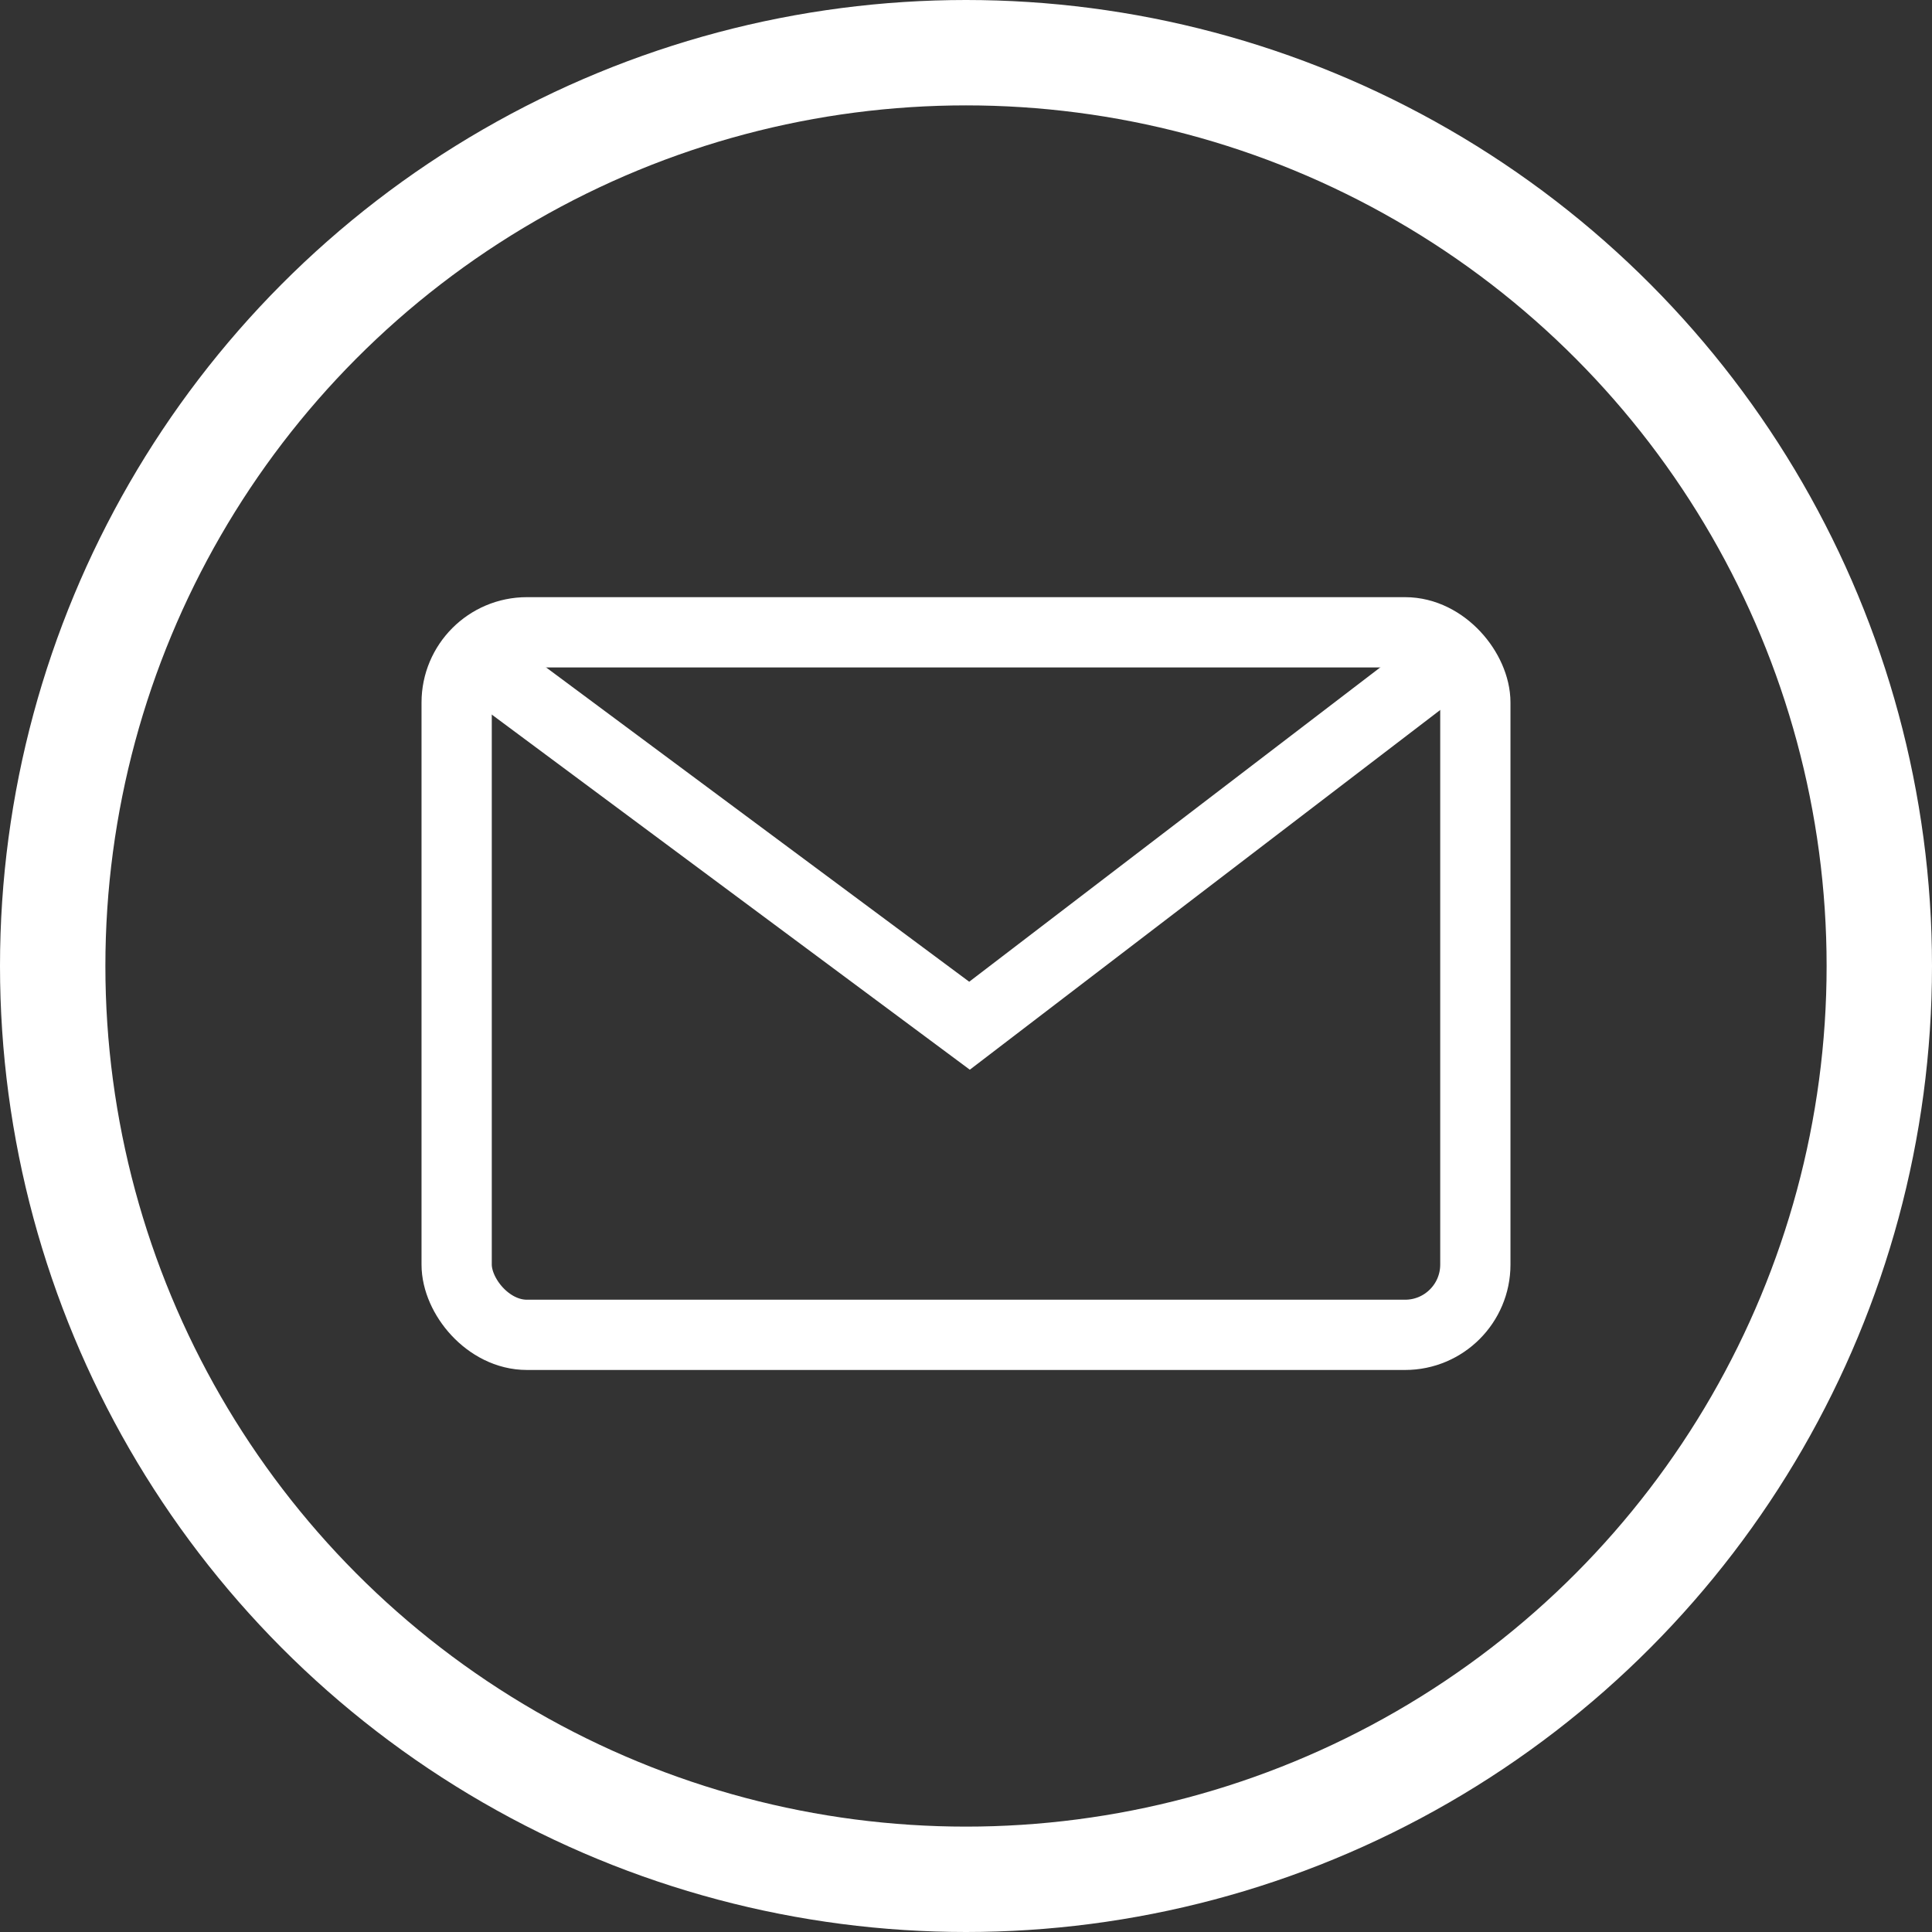
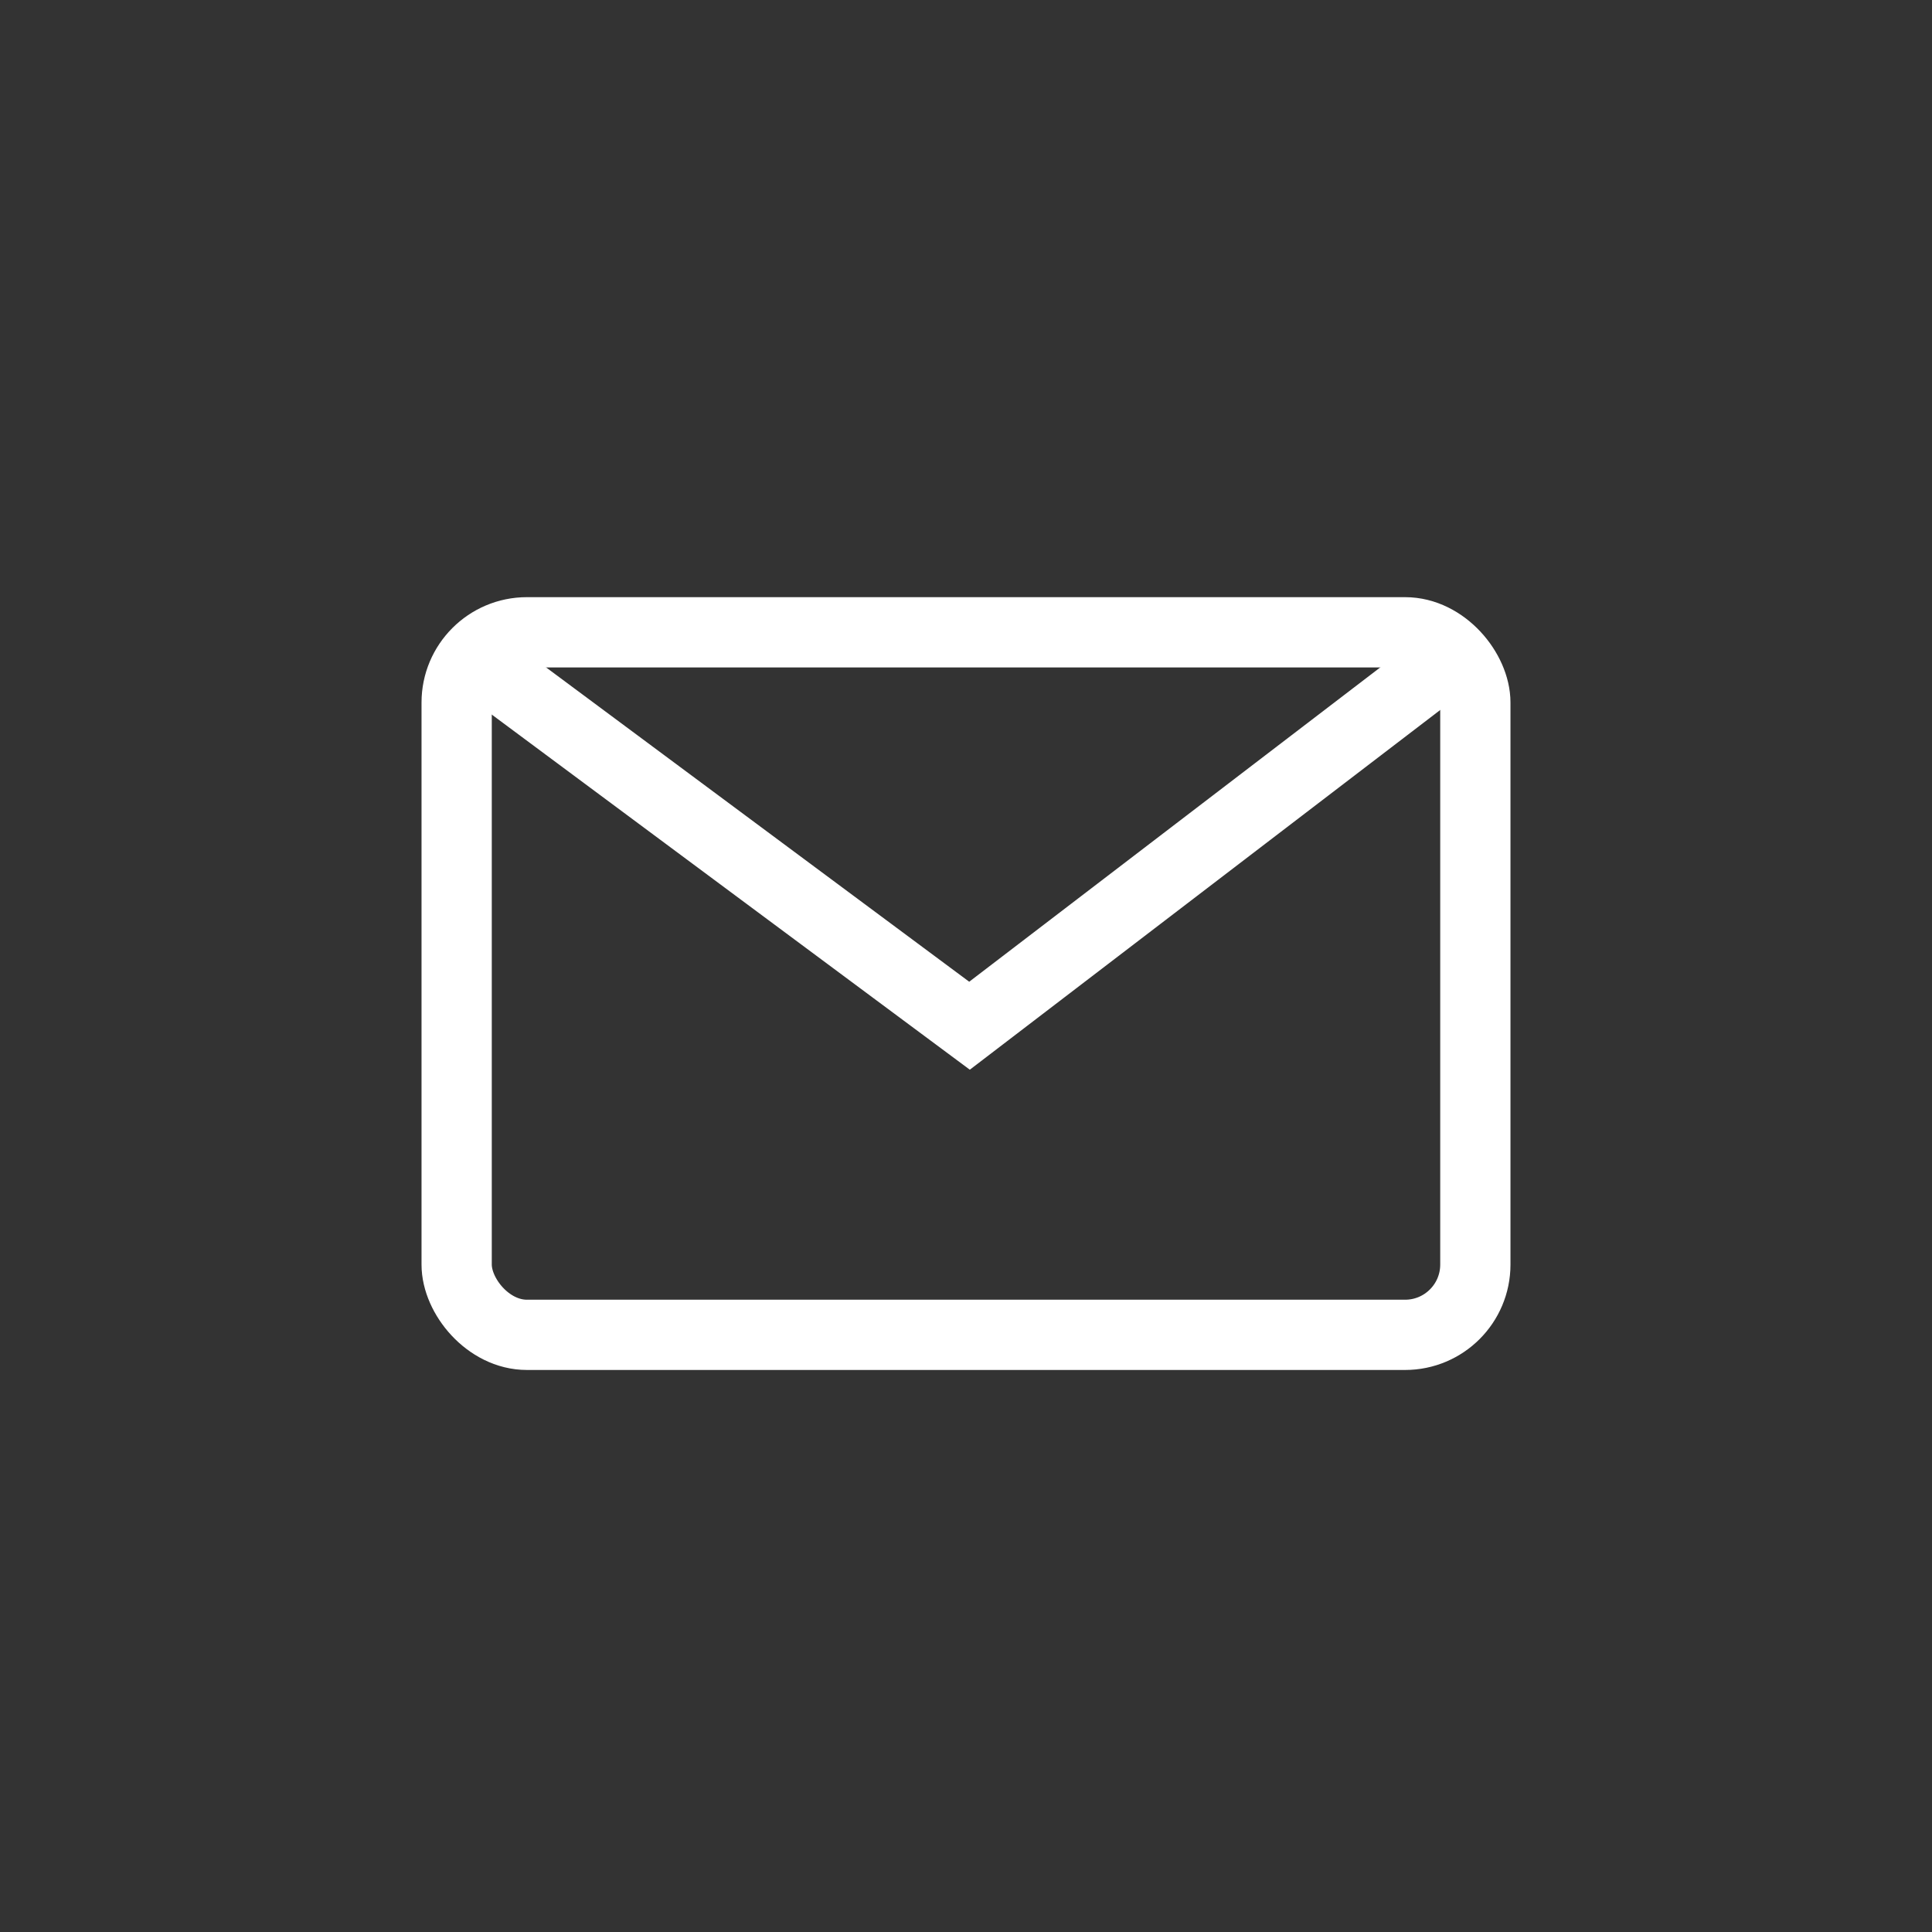
<svg xmlns="http://www.w3.org/2000/svg" width="55" height="55" viewBox="0 0 55 55">
  <rect x="0" y="0" width="55" height="55" fill="#333333" stroke="none" />
  <g id="Icon_Mail" transform="translate(-110 -1250)">
    <g id="Ellipse_22" data-name="Ellipse 22" transform="translate(110 1250)" fill="none" stroke="#fff" stroke-width="3">
-       <circle cx="27.5" cy="27.5" r="27.5" stroke="none" />
-       <circle cx="27.5" cy="27.5" r="26" fill="none" />
-     </g>
+       </g>
    <g id="Gruppe_190" data-name="Gruppe 190" transform="translate(-163.667 544)">
      <g id="Rechteck_152" data-name="Rechteck 152" transform="translate(285.667 723)" fill="none" stroke="#fff" stroke-width="2">
        <rect width="31" height="22" rx="3" stroke="none" />
        <rect x="1" y="1" width="29" height="20" rx="2" fill="none" />
      </g>
      <path id="Pfad_311" data-name="Pfad 311" d="M7865.6,1070.8l14,10.4,13.6-10.4" transform="translate(-7578.333 -346)" fill="none" stroke="#fff" stroke-width="2" />
    </g>
  </g>
</svg>